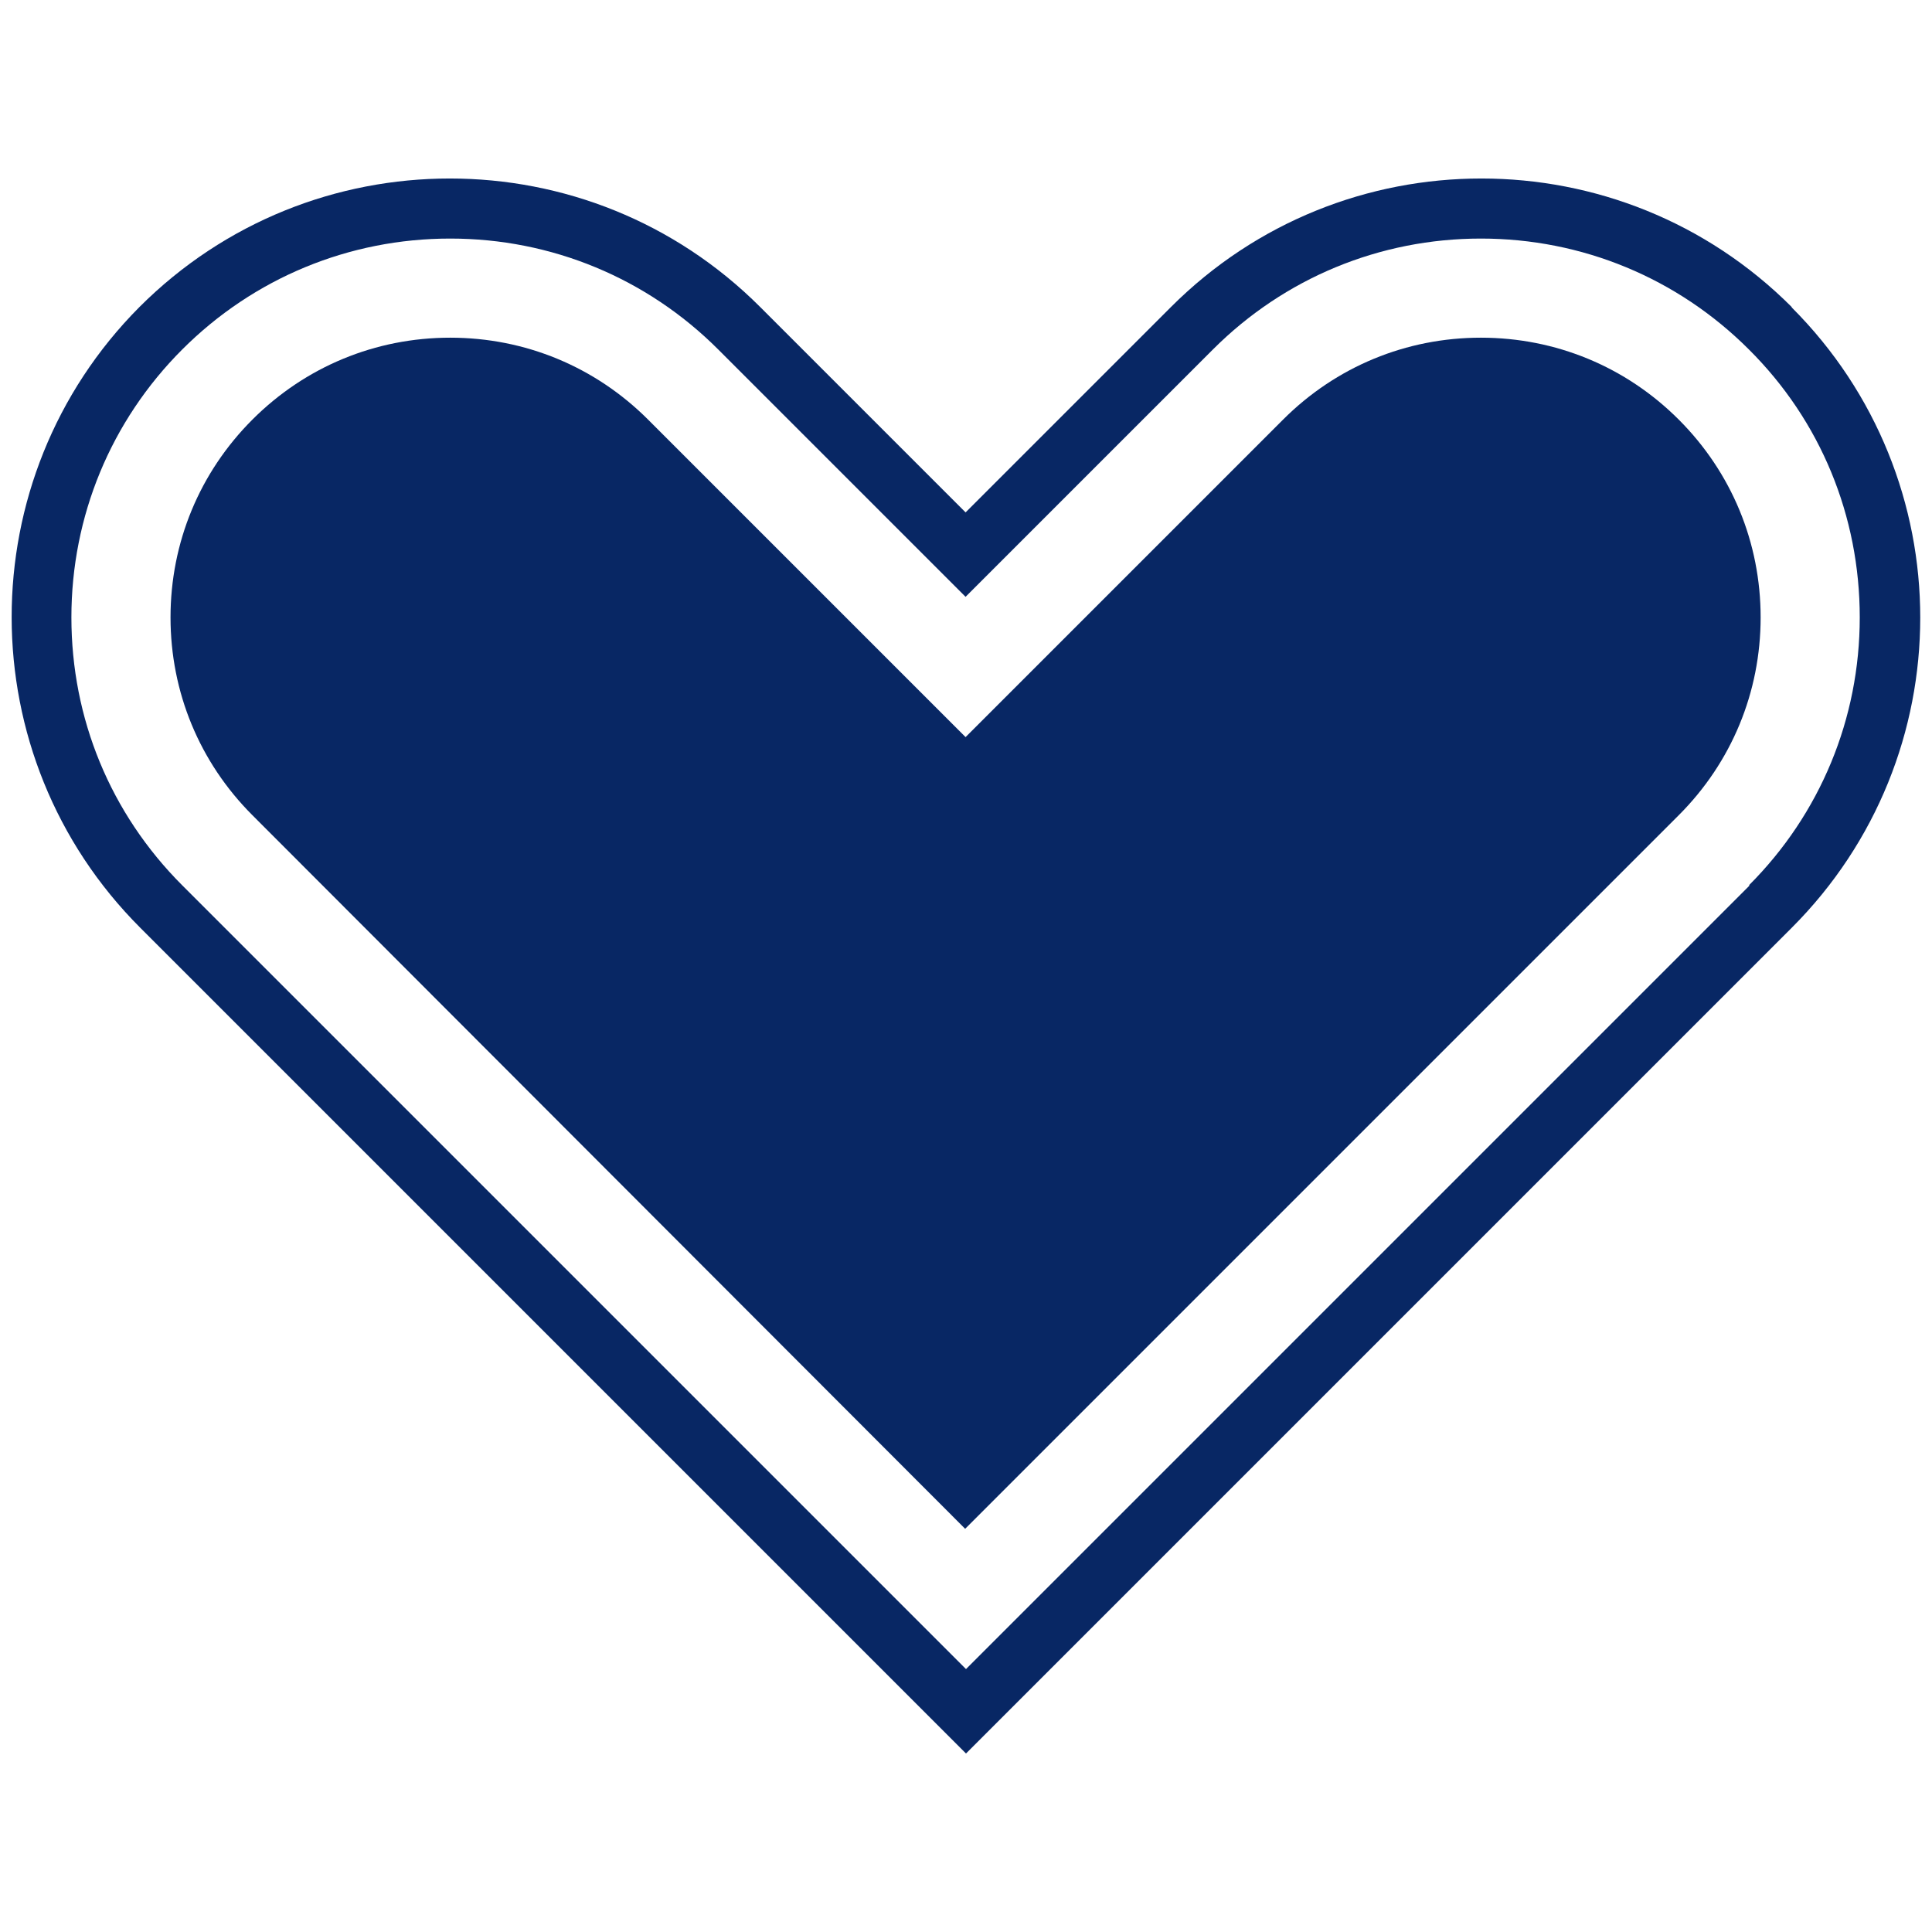
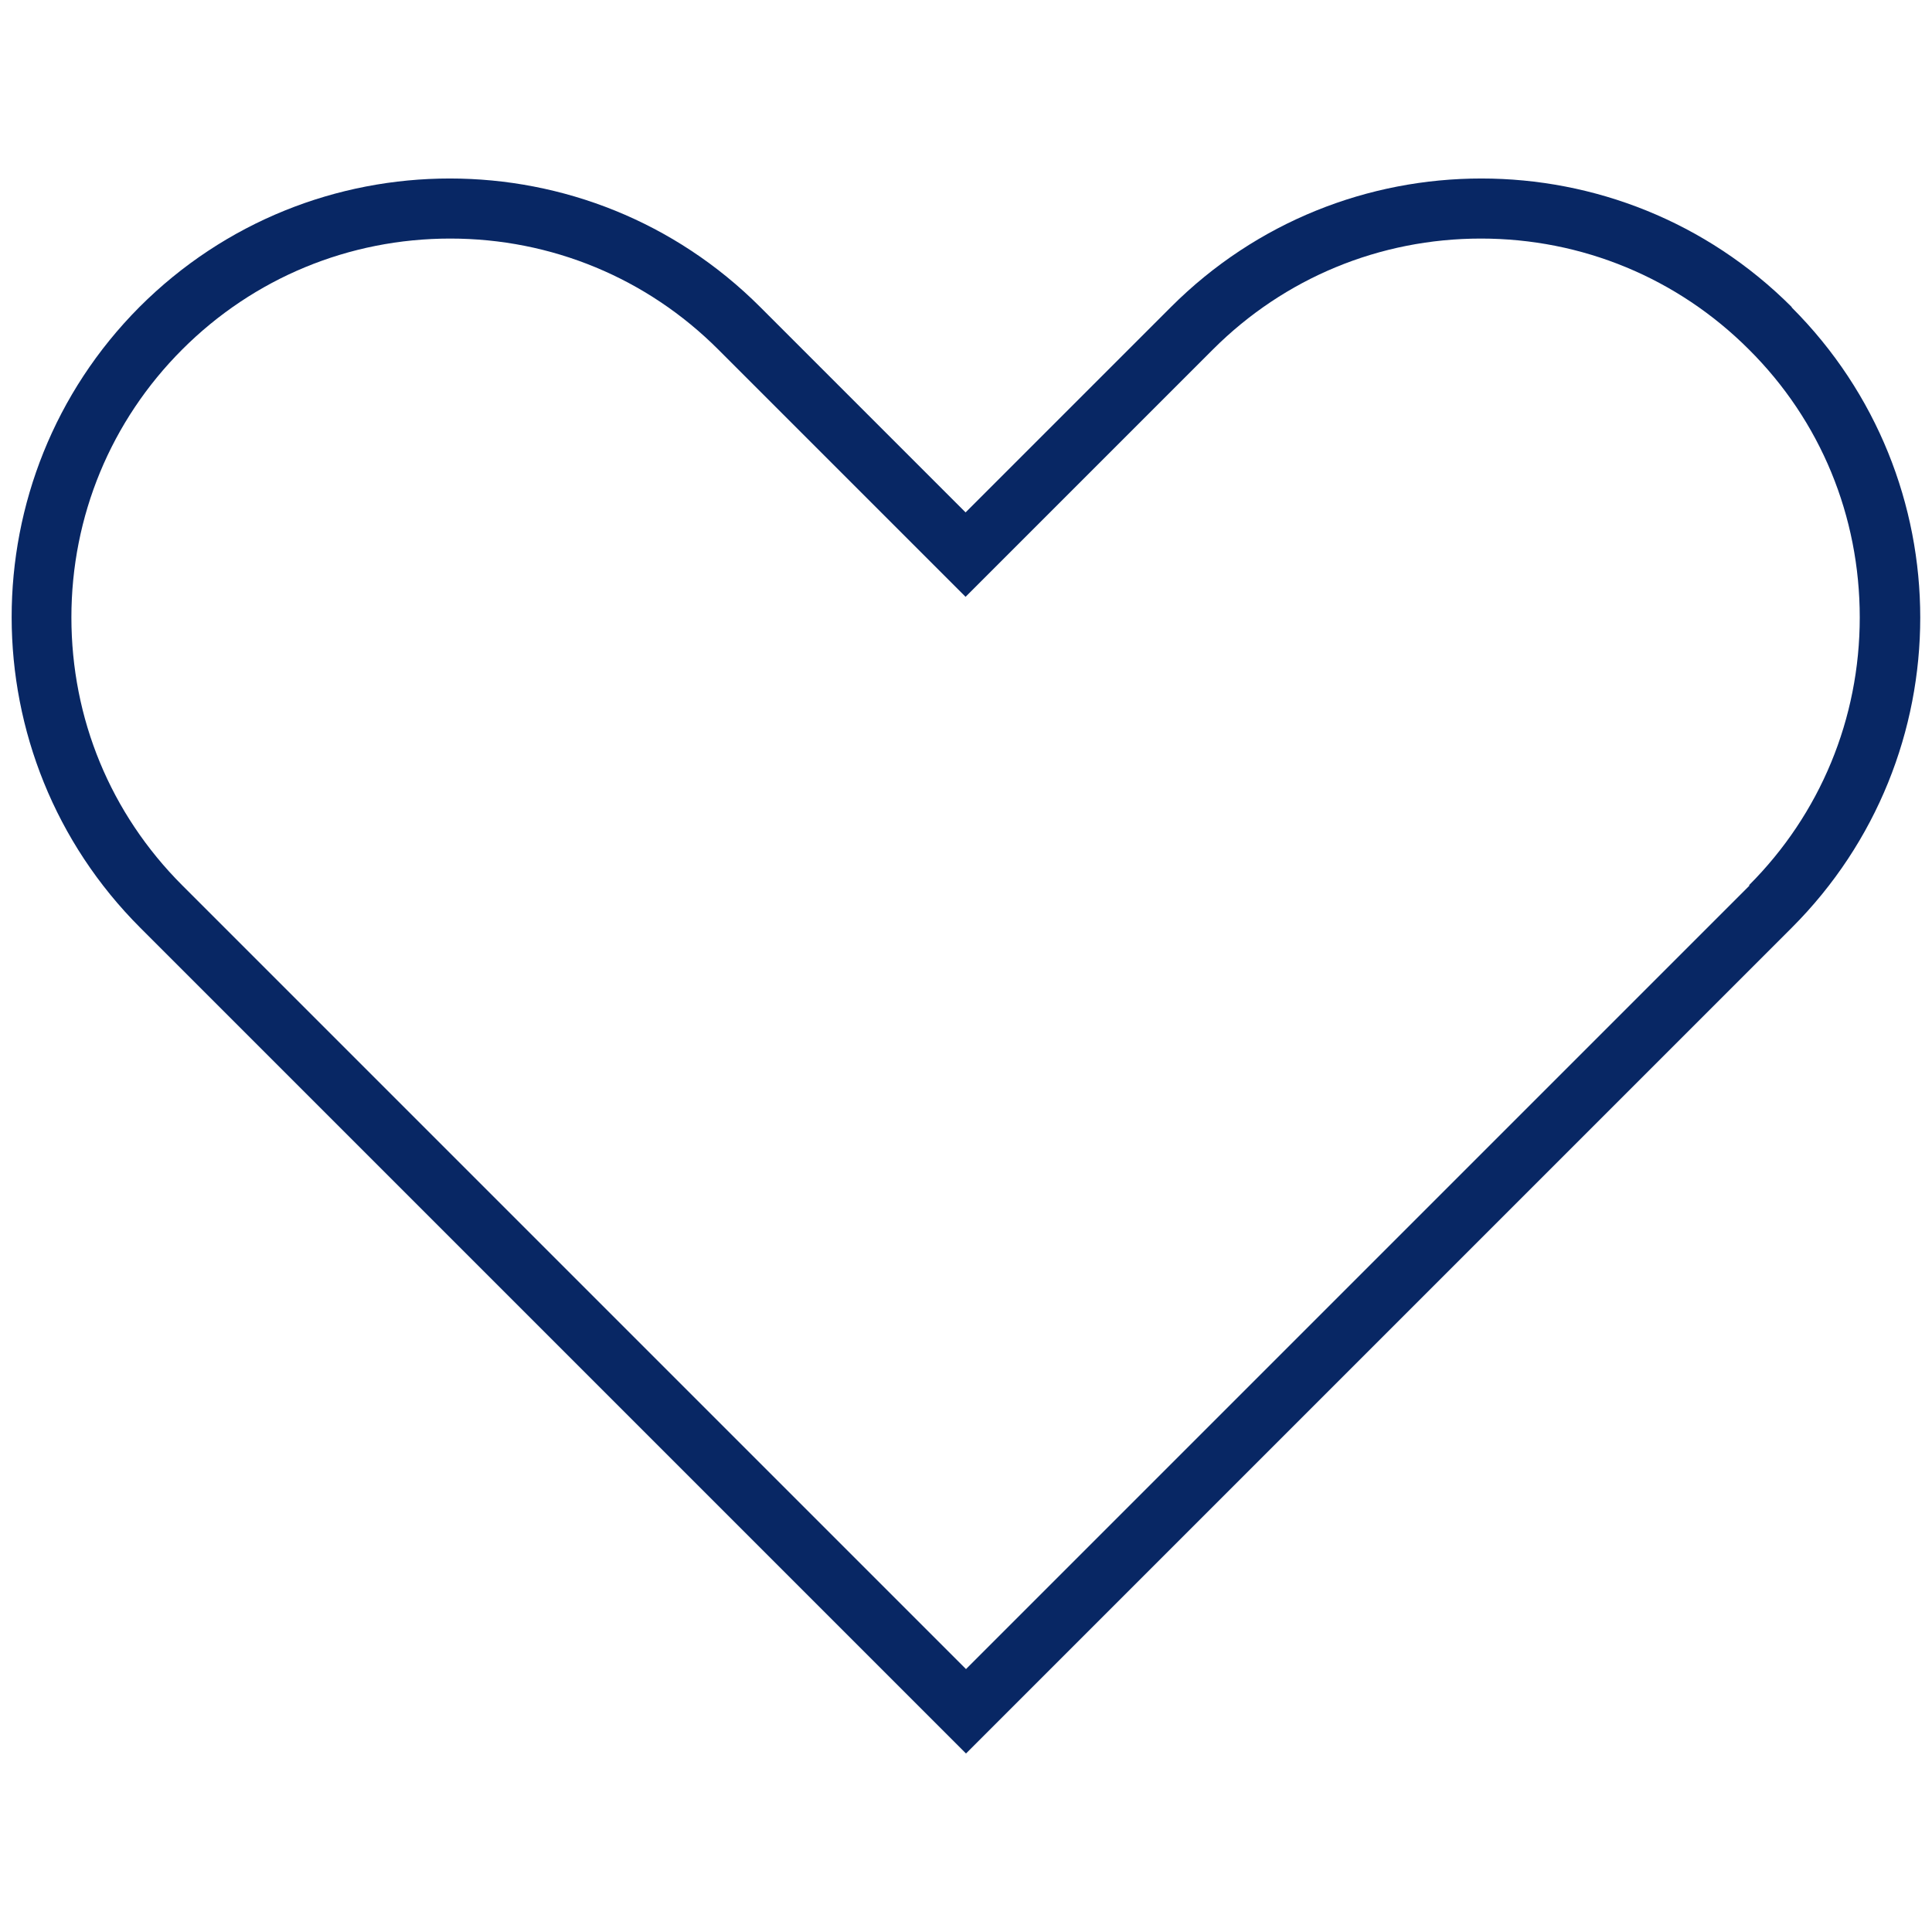
<svg xmlns="http://www.w3.org/2000/svg" id="Warstwa_2" data-name="Warstwa 2" viewBox="0 0 46 46">
  <defs>
    <style> .cls-1 { fill: #082764; } .cls-1, .cls-2 { stroke-width: 0px; } .cls-2 { fill: none; } </style>
  </defs>
  <g id="Layer_1" data-name="Layer 1">
    <g>
      <path class="cls-1" d="M42.66,7.31h0c-2.04-2.04-4.71-3.06-7.39-3.06s-5.35,1.02-7.39,3.06l-4.89,4.89-4.89-4.89c-2.04-2.04-4.71-3.06-7.39-3.06s-5.35,1.02-7.39,3.06C-.74,11.39-.74,18.01,3.34,22.09l4.89,4.89,14.77,14.77,14.77-14.77,4.89-4.89c4.08-4.08,4.08-10.69,0-14.77ZM41.66,21.08l-4.89,4.89-13.77,13.77-13.77-13.77-4.89-4.89c-1.71-1.71-2.64-3.97-2.64-6.38s.94-4.68,2.64-6.38c1.7-1.7,3.97-2.64,6.38-2.64s4.68.94,6.38,2.64l4.89,4.89,1,1,1-1,4.89-4.89c1.7-1.7,3.97-2.64,6.38-2.64s4.68.94,6.38,2.64c1.71,1.7,2.64,3.97,2.64,6.38s-.94,4.68-2.64,6.38Z" />
-       <path class="cls-1" d="M6.01,19.41c-1.26-1.26-1.95-2.93-1.95-4.71s.69-3.45,1.95-4.71c1.26-1.26,2.93-1.95,4.71-1.95s3.45.69,4.71,1.95l7.56,7.56,7.56-7.56c1.26-1.26,2.93-1.95,4.71-1.95s3.45.69,4.71,1.95c1.26,1.26,1.95,2.93,1.95,4.71s-.69,3.45-1.95,4.71l-16.99,16.99L6.01,19.41Z" />
-       <rect class="cls-2" width="46" height="46" />
    </g>
  </g>
</svg>